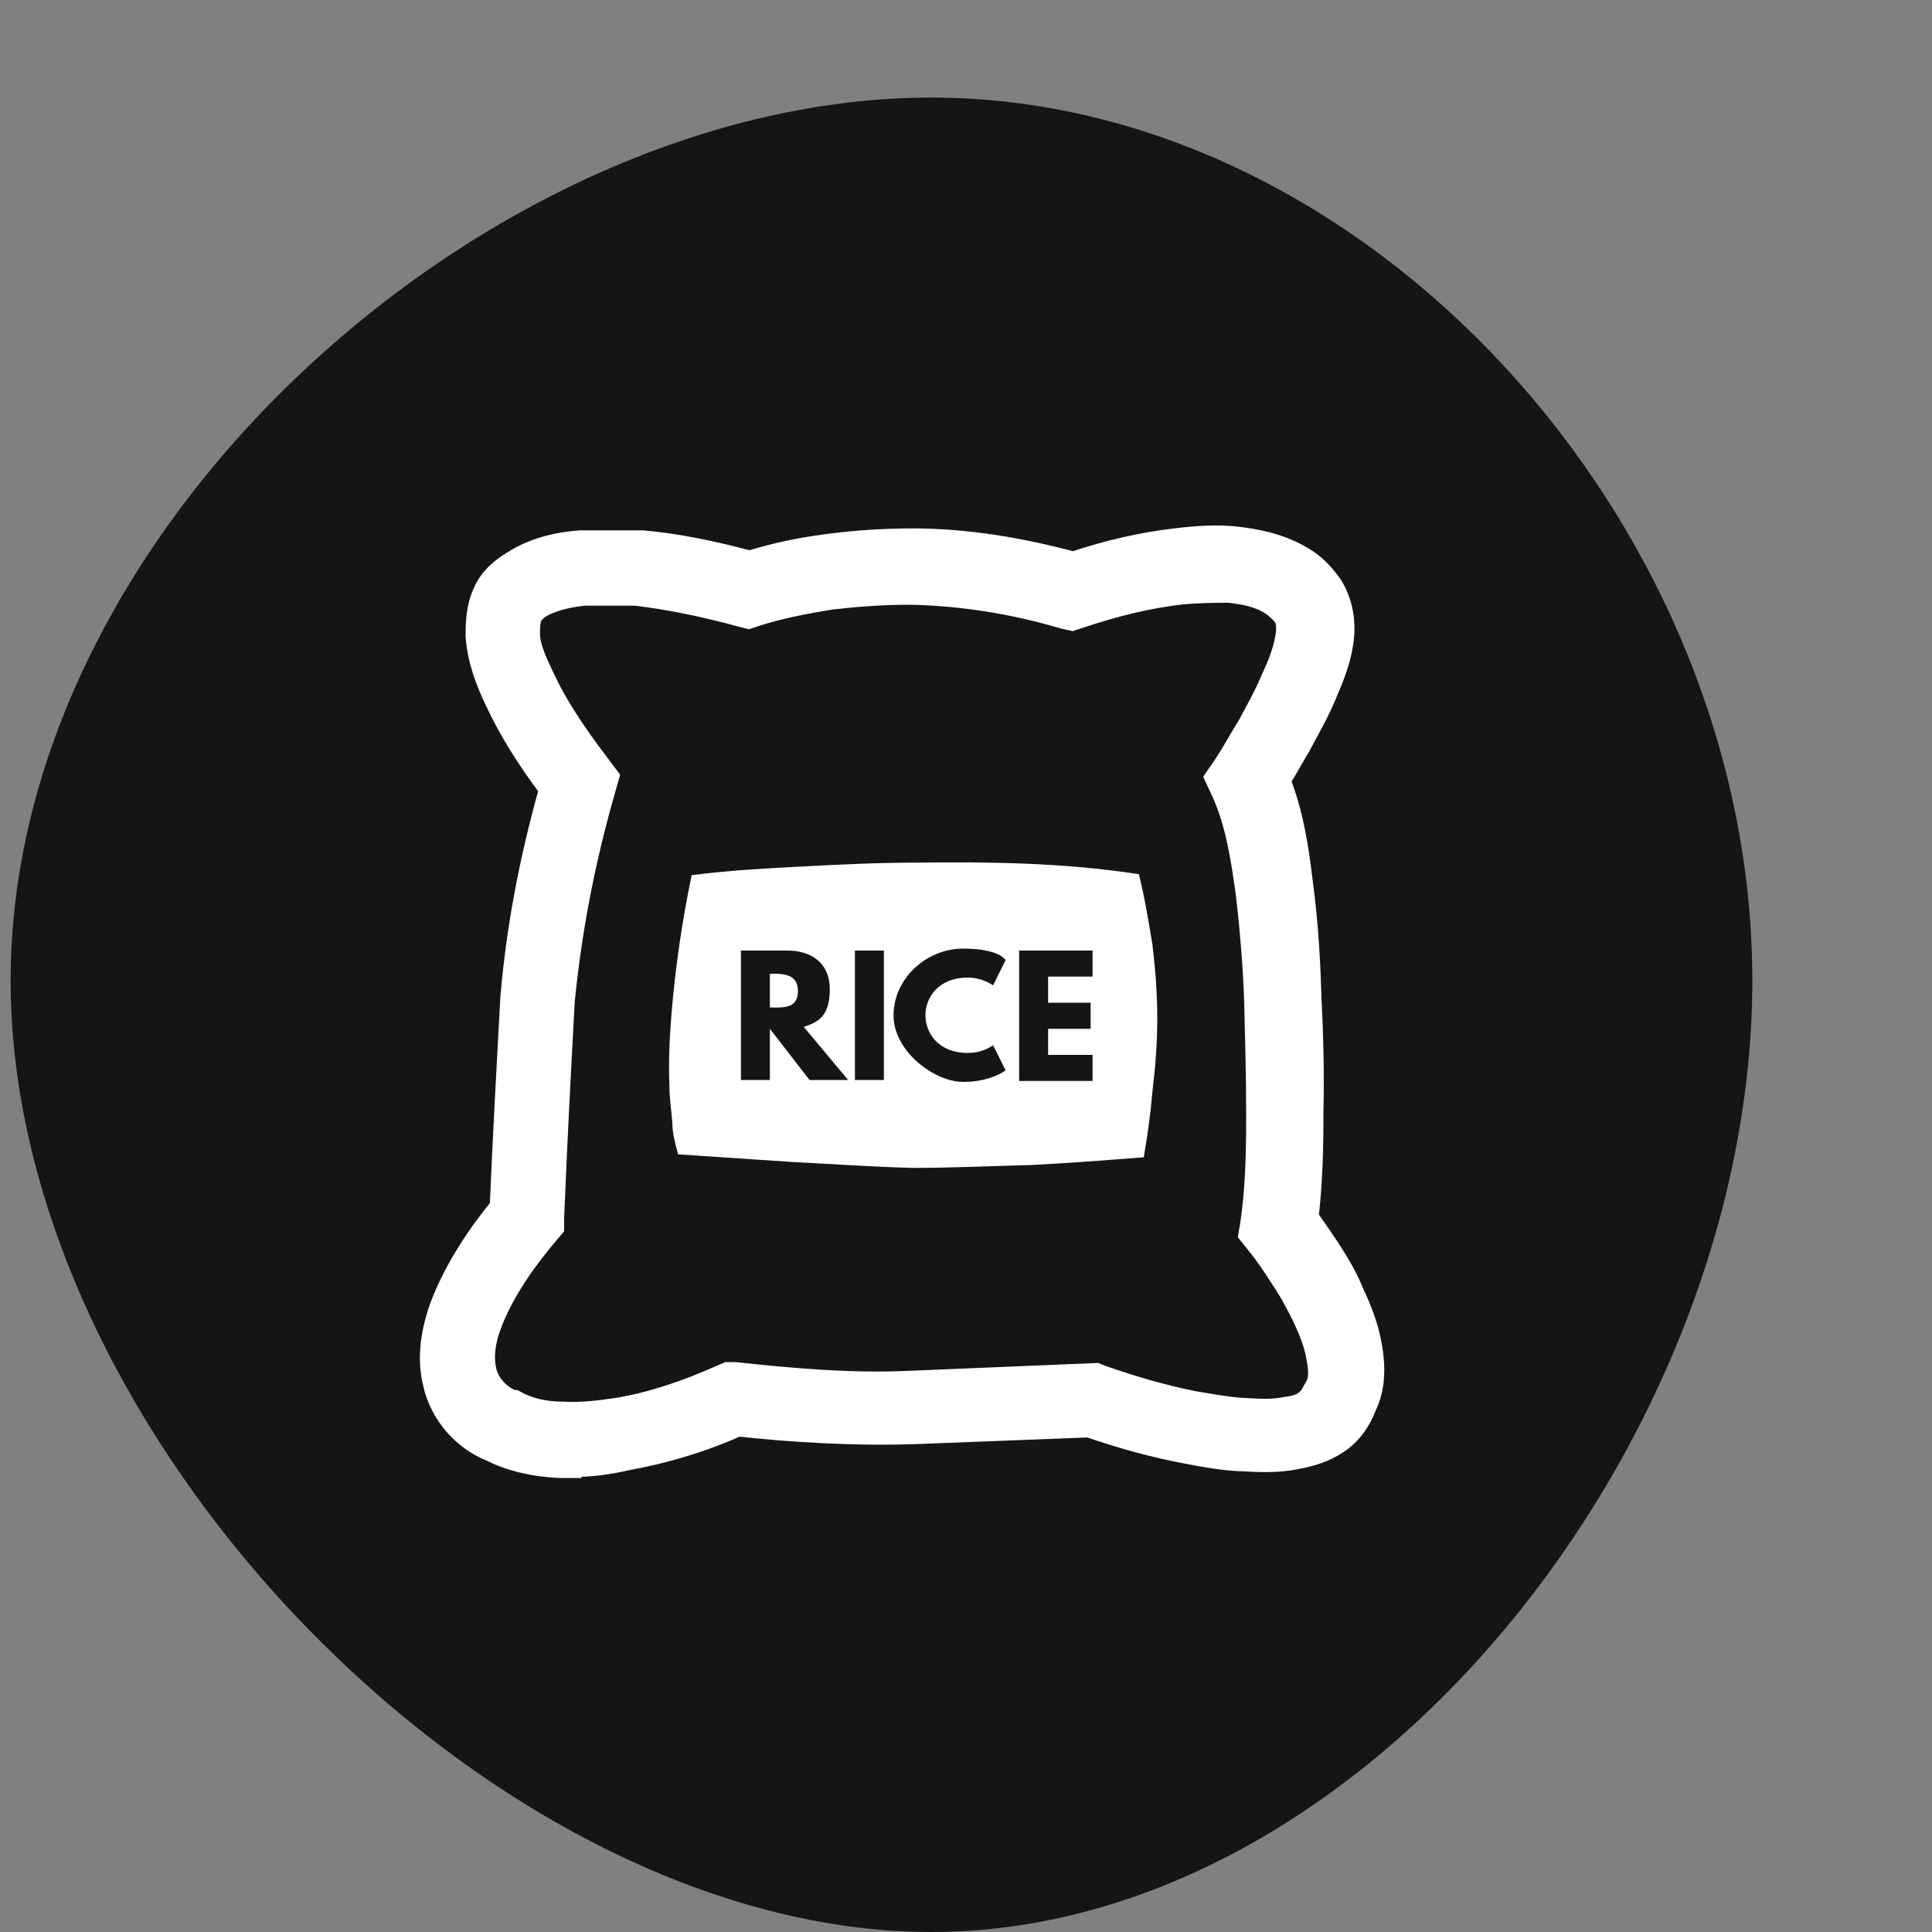
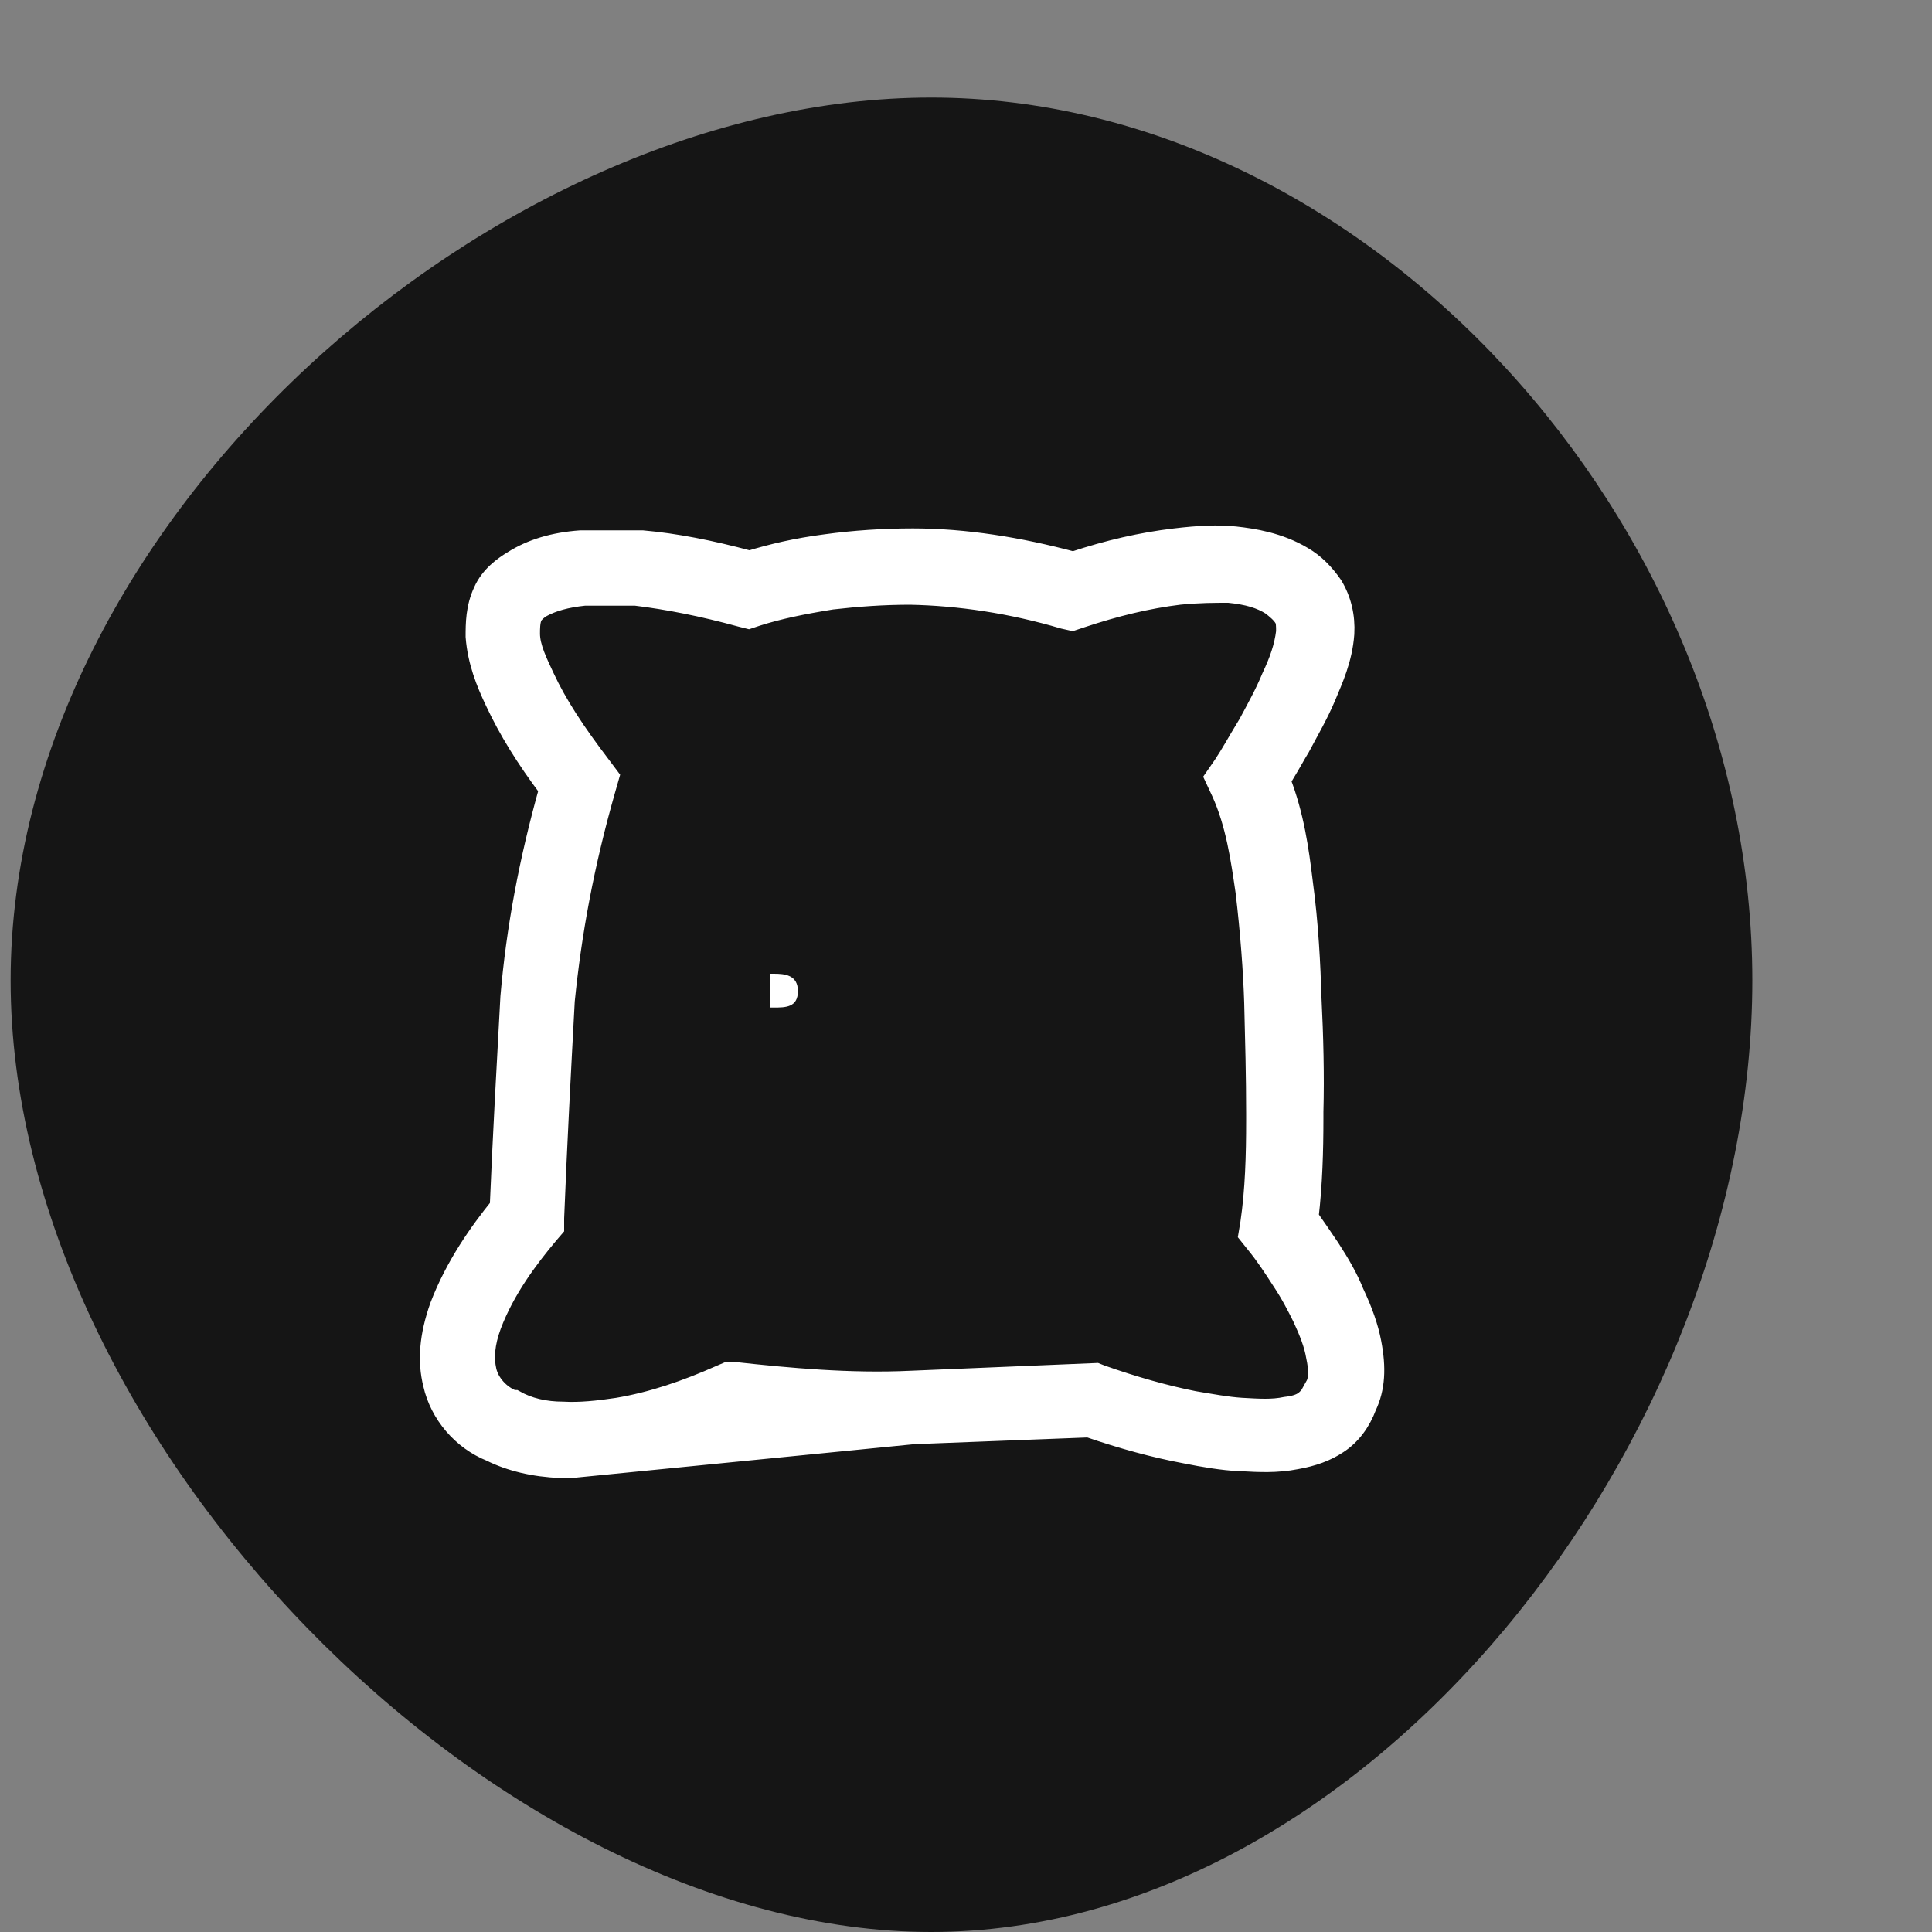
<svg xmlns="http://www.w3.org/2000/svg" id="Layer_4" version="1.1" viewBox="0 0 200 200">
  <rect x="0" y="0" width="200" height="200" fill="#808080" stroke="none" />
  <defs>
    <style>
      .st0 {
        fill: none;
      }

      .st1 {
        fill: #151515;
      }

      .st2 {
        stroke: #fff;
        stroke-miterlimit: 10;
        stroke-width: 2px;
      }

      .st2, .st3 {
        fill: #fff;
      }
    </style>
  </defs>
  <path class="st1" d="M181.4,101.5c0,47.6-39.9,98.5-85,98.5S1.1,149,1.1,101.5,51.3,10.1,96.4,10.1s85,44,85,91.4Z" />
  <g>
-     <path class="st2" d="M59.2,152h-1.2c-2.7-.1-5.2-.7-7.2-1.7-3-1.2-5.3-3.9-6-7-.6-2.4-.4-5,.7-8.1,1.6-4.2,4.1-7.7,6.2-10.3.3-7.2.7-14.4,1.1-21.7.6-7,1.9-14,4-21.5-2.4-3.2-4.2-6.1-5.6-9.1-.9-1.9-1.8-4.1-2-6.7,0-1.3,0-3,.8-4.7.7-1.6,2.1-2.6,3.1-3.2,1.9-1.2,4.2-1.9,7-2.1,2,0,4,0,6.4,0,3.4.3,7,1,11.1,2.1,2.3-.7,4.8-1.3,7.9-1.7,2.9-.4,6-.6,9-.6,5.4,0,11,.9,16.6,2.4,3.6-1.2,7.1-2,10.5-2.4,2.5-.3,4.5-.4,6.3-.2,1.8.2,4.5.6,7,2.1,1.2.7,2.2,1.7,3.1,3,.9,1.5,1.3,3.2,1.2,5-.2,2.7-1.2,4.8-1.9,6.5-.8,1.9-1.8,3.6-2.7,5.3l-.3.5c-.5.9-1.1,1.9-1.7,2.9,1.4,3.6,1.9,7.2,2.3,10.5.6,4.4.8,8.7.9,12,.2,4,.3,8,.2,11.8v.7c0,3.3-.1,6.8-.5,10.2.7,1,1.4,2,2.2,3.2,1.1,1.7,1.9,3.1,2.5,4.6.9,1.9,1.5,3.6,1.8,5.2h0c.5,2.6.4,4.7-.5,6.6-.6,1.6-1.6,3-3,3.9-1.2.8-2.6,1.3-4.3,1.6-2,.4-3.9.3-5.7.2h-.2c-1.8-.1-3.6-.4-5.6-.8-3.2-.6-6.5-1.5-10-2.7l-18.1.7c-6.3.2-12.7-.2-18.2-.8-3.8,1.7-7.6,2.8-11.4,3.5-2.2.5-4,.7-5.8.7ZM62.4,61.7c-.7,0-1.3,0-1.9,0-1.9.2-3.3.6-4.4,1.2-.5.3-.9.7-1,1-.2.5-.2,1.2-.2,1.7,0,1.4.8,3,1.5,4.5,1.3,2.8,3.2,5.7,5.8,9.1l.9,1.2-.4,1.4c-2.2,7.7-3.5,14.8-4.2,21.8-.4,7.4-.8,14.9-1.1,22.5v1l-.6.7c-2.1,2.5-4.5,5.7-5.9,9.4-.7,1.9-.8,3.4-.5,4.7s1.4,2.5,2.7,3h.2c1.4.8,3.1,1.2,5,1.2,1.7.1,3.6-.1,5.6-.4,3.6-.6,7.1-1.8,10.7-3.4l.7-.3h.8c5.5.6,11.9,1.2,18.2.9l19.2-.8.5.2c3.4,1.2,6.6,2.1,9.6,2.7,1.8.3,3.4.6,4.9.7,1.8.1,3.2.2,4.6-.1.9-.1,1.5-.3,1.9-.6s.7-.7.9-1.1l1.7.5-1.6-.7,1.2.4-1.1-.6c.4-.7.4-1.7.1-3.1-.2-1.2-.7-2.5-1.4-4-.6-1.2-1.2-2.4-2.2-3.9-.9-1.4-1.7-2.6-2.6-3.7l-.8-1,.2-1.2c.5-3.4.6-7,.6-10.6v-.7c0-3.8-.1-7.6-.2-11.5-.1-3.2-.4-7.3-.9-11.5-.5-3.4-1-7-2.5-10.3l-.7-1.5.9-1.3c.8-1.2,1.5-2.5,2.3-3.8l.3-.5c.8-1.5,1.7-3.1,2.4-4.8.8-1.7,1.3-3.1,1.5-4.7,0-.6,0-1.1-.2-1.4-.3-.5-.8-.9-1.3-1.3-1.1-.7-2.4-1.1-4.4-1.3-1.5,0-3.1,0-5.1.2-3.3.4-6.6,1.2-10.2,2.4l-.9.3-.9-.2c-5.4-1.6-10.8-2.4-15.9-2.5-2.8,0-5.5.2-8.1.5-3.1.5-5.5,1-7.7,1.7l-.9.3-.8-.2c-4-1.1-7.6-1.8-10.9-2.2-1.2,0-2.4,0-3.4,0Z" />
-     <path class="st3" d="M133.7,148.4h0Z" />
+     <path class="st2" d="M59.2,152h-1.2c-2.7-.1-5.2-.7-7.2-1.7-3-1.2-5.3-3.9-6-7-.6-2.4-.4-5,.7-8.1,1.6-4.2,4.1-7.7,6.2-10.3.3-7.2.7-14.4,1.1-21.7.6-7,1.9-14,4-21.5-2.4-3.2-4.2-6.1-5.6-9.1-.9-1.9-1.8-4.1-2-6.7,0-1.3,0-3,.8-4.7.7-1.6,2.1-2.6,3.1-3.2,1.9-1.2,4.2-1.9,7-2.1,2,0,4,0,6.4,0,3.4.3,7,1,11.1,2.1,2.3-.7,4.8-1.3,7.9-1.7,2.9-.4,6-.6,9-.6,5.4,0,11,.9,16.6,2.4,3.6-1.2,7.1-2,10.5-2.4,2.5-.3,4.5-.4,6.3-.2,1.8.2,4.5.6,7,2.1,1.2.7,2.2,1.7,3.1,3,.9,1.5,1.3,3.2,1.2,5-.2,2.7-1.2,4.8-1.9,6.5-.8,1.9-1.8,3.6-2.7,5.3l-.3.5c-.5.9-1.1,1.9-1.7,2.9,1.4,3.6,1.9,7.2,2.3,10.5.6,4.4.8,8.7.9,12,.2,4,.3,8,.2,11.8v.7c0,3.3-.1,6.8-.5,10.2.7,1,1.4,2,2.2,3.2,1.1,1.7,1.9,3.1,2.5,4.6.9,1.9,1.5,3.6,1.8,5.2h0c.5,2.6.4,4.7-.5,6.6-.6,1.6-1.6,3-3,3.9-1.2.8-2.6,1.3-4.3,1.6-2,.4-3.9.3-5.7.2h-.2c-1.8-.1-3.6-.4-5.6-.8-3.2-.6-6.5-1.5-10-2.7l-18.1.7ZM62.4,61.7c-.7,0-1.3,0-1.9,0-1.9.2-3.3.6-4.4,1.2-.5.3-.9.7-1,1-.2.5-.2,1.2-.2,1.7,0,1.4.8,3,1.5,4.5,1.3,2.8,3.2,5.7,5.8,9.1l.9,1.2-.4,1.4c-2.2,7.7-3.5,14.8-4.2,21.8-.4,7.4-.8,14.9-1.1,22.5v1l-.6.7c-2.1,2.5-4.5,5.7-5.9,9.4-.7,1.9-.8,3.4-.5,4.7s1.4,2.5,2.7,3h.2c1.4.8,3.1,1.2,5,1.2,1.7.1,3.6-.1,5.6-.4,3.6-.6,7.1-1.8,10.7-3.4l.7-.3h.8c5.5.6,11.9,1.2,18.2.9l19.2-.8.5.2c3.4,1.2,6.6,2.1,9.6,2.7,1.8.3,3.4.6,4.9.7,1.8.1,3.2.2,4.6-.1.9-.1,1.5-.3,1.9-.6s.7-.7.9-1.1l1.7.5-1.6-.7,1.2.4-1.1-.6c.4-.7.4-1.7.1-3.1-.2-1.2-.7-2.5-1.4-4-.6-1.2-1.2-2.4-2.2-3.9-.9-1.4-1.7-2.6-2.6-3.7l-.8-1,.2-1.2c.5-3.4.6-7,.6-10.6v-.7c0-3.8-.1-7.6-.2-11.5-.1-3.2-.4-7.3-.9-11.5-.5-3.4-1-7-2.5-10.3l-.7-1.5.9-1.3c.8-1.2,1.5-2.5,2.3-3.8l.3-.5c.8-1.5,1.7-3.1,2.4-4.8.8-1.7,1.3-3.1,1.5-4.7,0-.6,0-1.1-.2-1.4-.3-.5-.8-.9-1.3-1.3-1.1-.7-2.4-1.1-4.4-1.3-1.5,0-3.1,0-5.1.2-3.3.4-6.6,1.2-10.2,2.4l-.9.3-.9-.2c-5.4-1.6-10.8-2.4-15.9-2.5-2.8,0-5.5.2-8.1.5-3.1.5-5.5,1-7.7,1.7l-.9.3-.8-.2c-4-1.1-7.6-1.8-10.9-2.2-1.2,0-2.4,0-3.4,0Z" />
  </g>
  <rect class="st0" y="142.2" width="73.6" height="29.5" />
  <path class="st3" d="M312.8,131.2h0Z" />
  <g>
-     <path class="st3" d="M119.3,97.8c-.4-2.4-.8-4.9-1.4-7.3-7.7-1.2-15.5-1.3-23.2-1.2-3.9,0-7.8.2-11.7.4-3.8.2-7.6.4-11.4.9-1,4.8-1.7,9.6-2.1,14.5-.2,2.5-.3,4.9-.2,7.4,0,1.2.2,2.4.3,3.7,0,1.1.3,2.2.6,3.3l12,.8c4.1.2,8.2.5,12.3.6,4.1,0,8.2-.2,12.3-.3,3.9-.2,7.8-.5,11.6-.8.4-2.3.7-4.5.9-6.8.3-2.5.5-5,.5-7.5,0-2.7-.2-5.2-.5-7.7ZM83.8,111.8l-4.1-5.3v5.3h-3v-13.4h4.8c2.5,0,4.4,1.3,4.4,4s-1.1,3.4-2.7,3.9l4.6,5.5h-4ZM91.5,111.8h-3v-13.4h3v13.4ZM100.2,109c1.6,0,2.6-.8,2.6-.8l1.3,2.6s-1.5,1.2-4.4,1.2-7.2-3.1-7.2-6.9,3.4-6.9,7.2-6.9,4.4,1.2,4.4,1.2l-1.3,2.6s-1.1-.8-2.6-.8c-3.1,0-4.4,2.1-4.4,3.9,0,1.8,1.3,3.9,4.4,3.9ZM113.1,101.1h-4.6v2.7h4.4v2.7h-4.4v2.7h4.6v2.7h-7.6v-13.5h7.6v2.7Z" />
    <path class="st3" d="M80.1,100.8h-.4v3.5h.4c1.2,0,2.5,0,2.5-1.7s-1.4-1.8-2.5-1.8Z" />
  </g>
</svg>